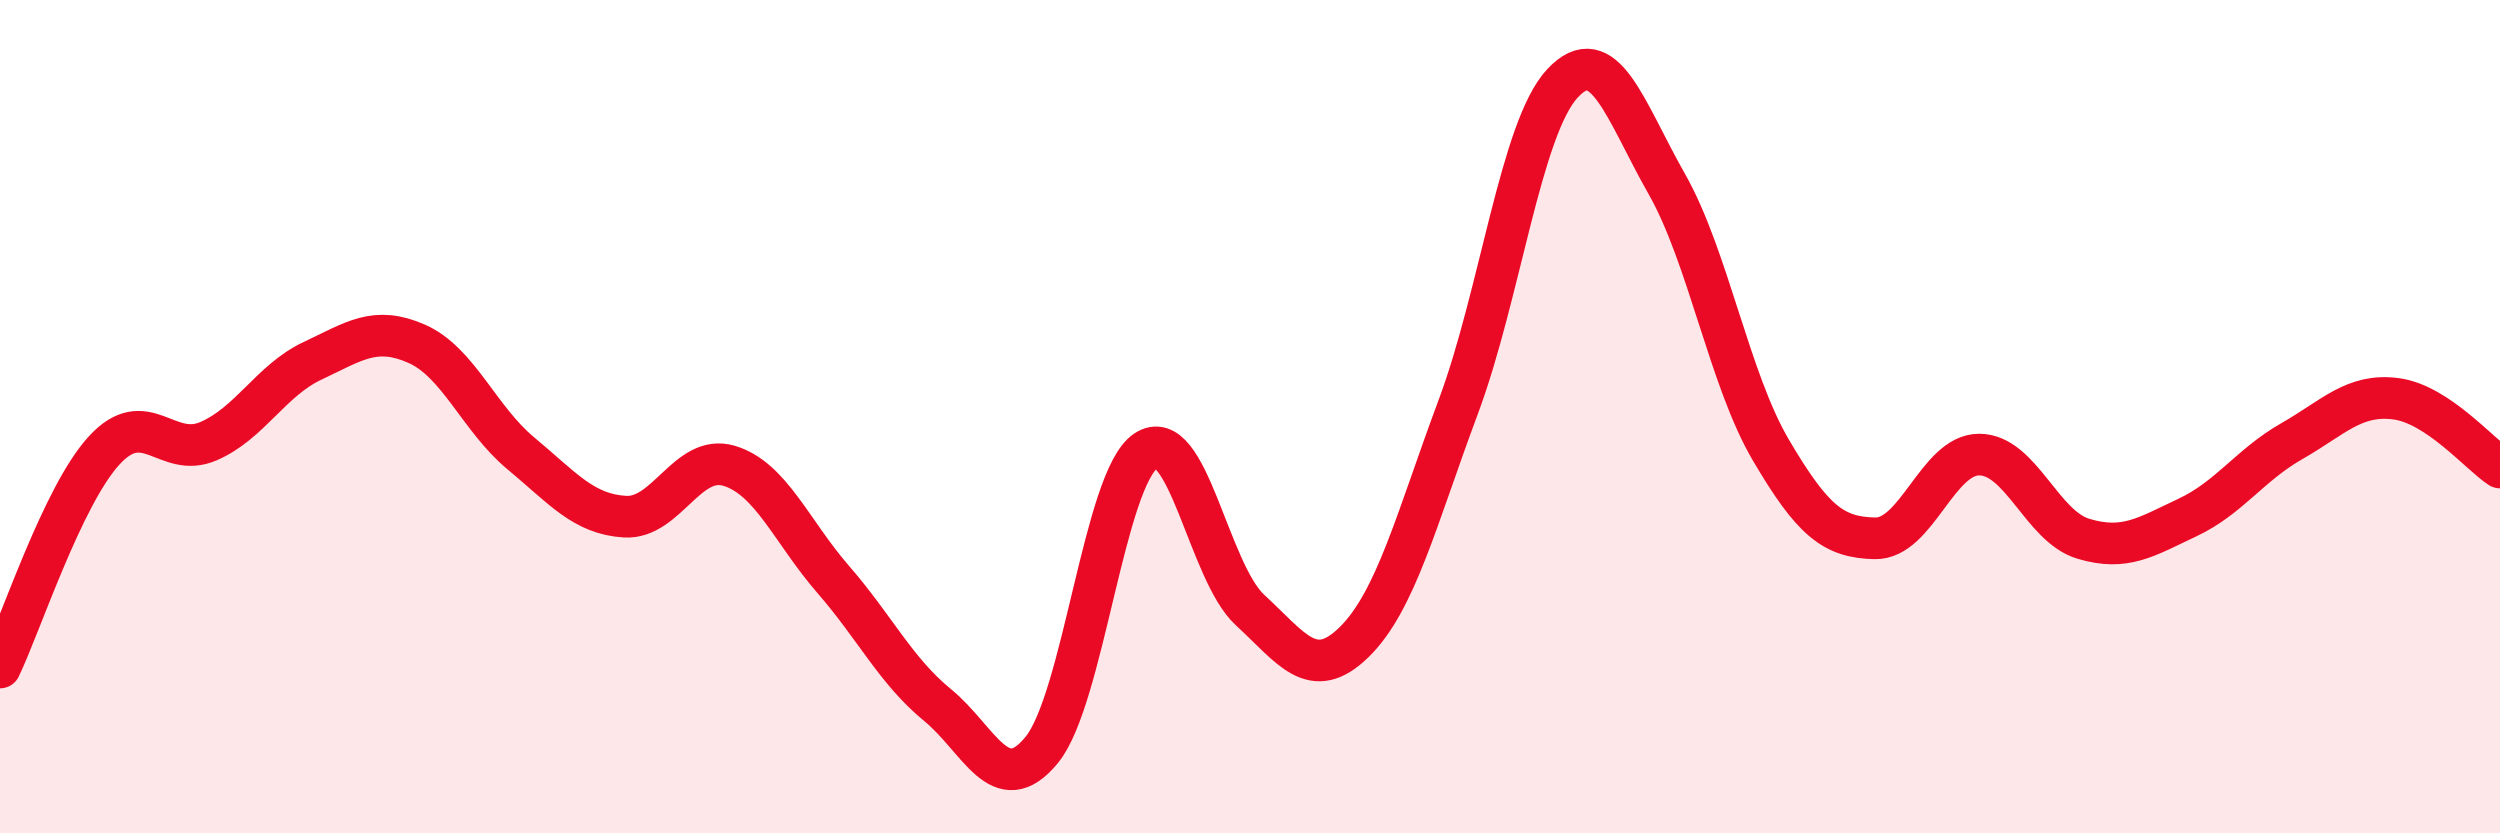
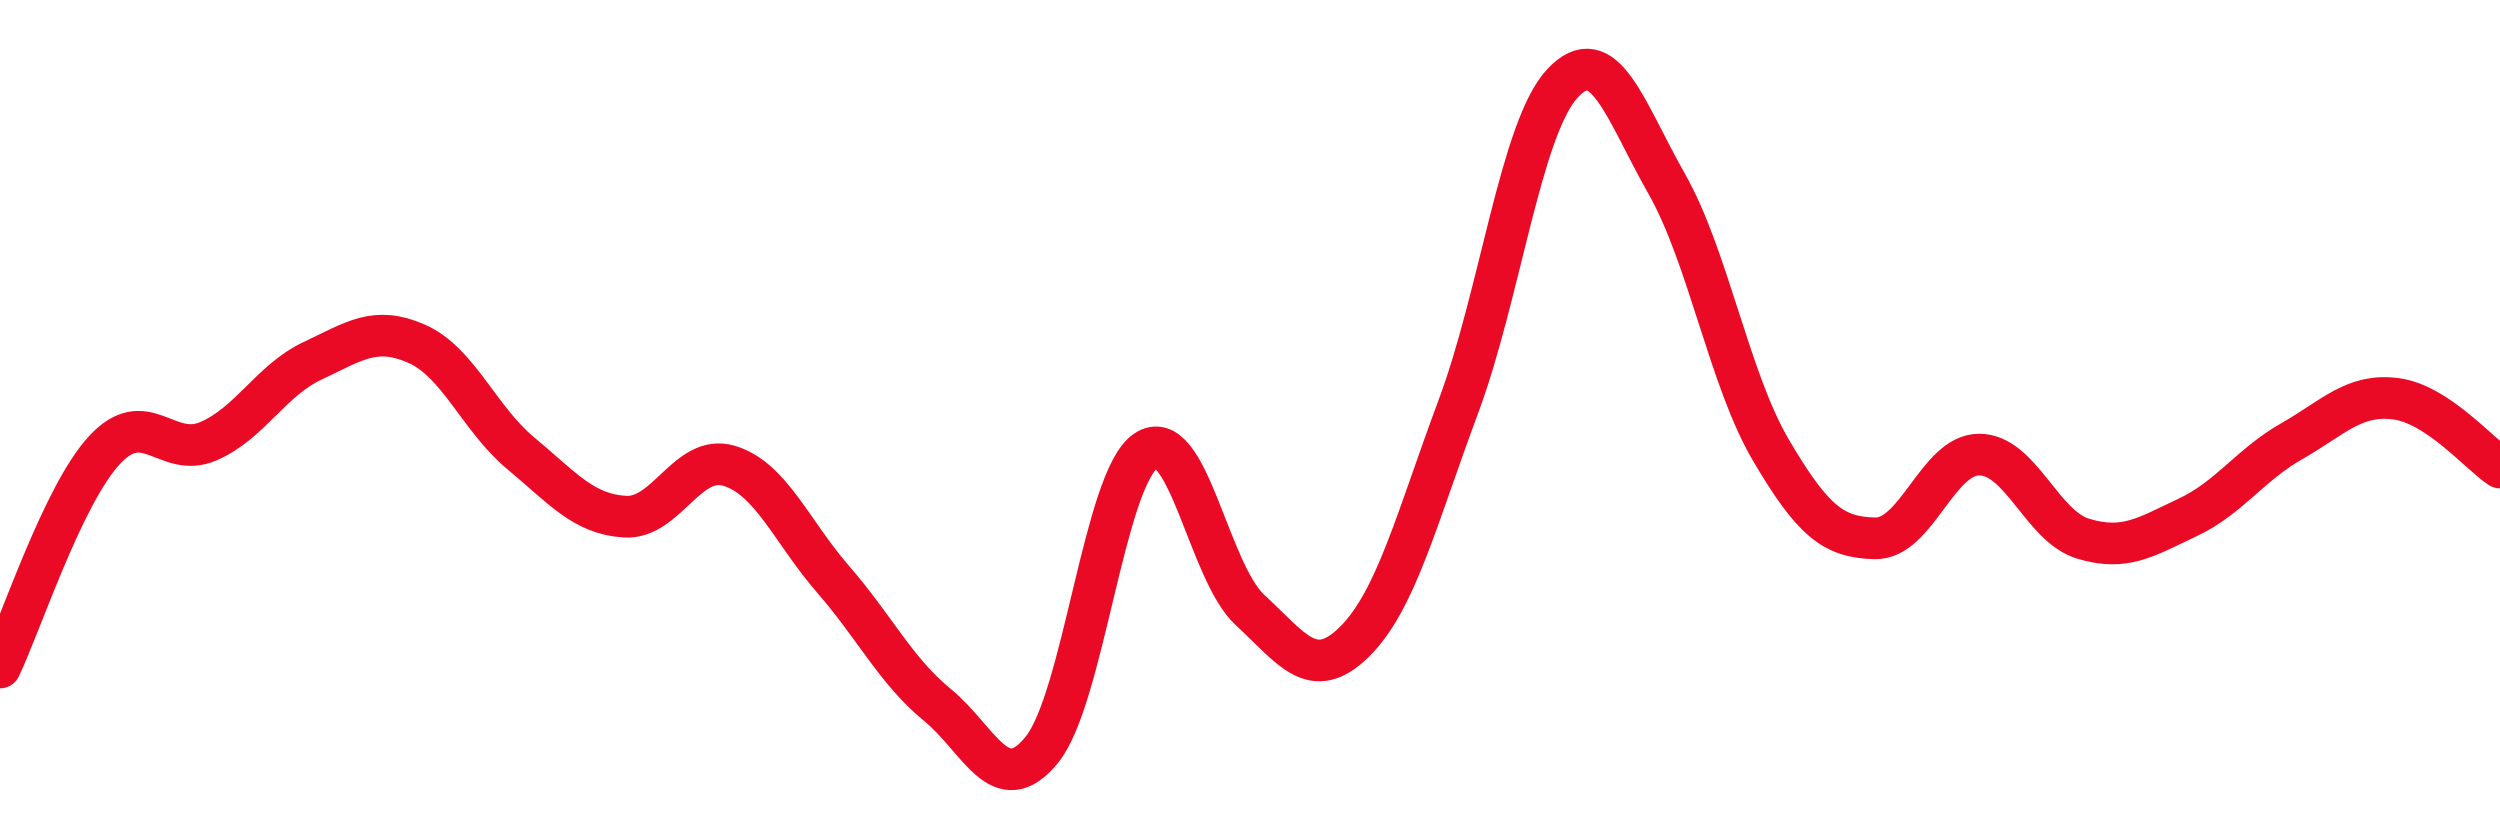
<svg xmlns="http://www.w3.org/2000/svg" width="60" height="20" viewBox="0 0 60 20">
-   <path d="M 0,16.02 C 0.5,14.98 1.5,11.9 2.5,10.81 C 3.5,9.72 4,11.02 5,10.59 C 6,10.16 6.5,9.13 7.5,8.66 C 8.5,8.19 9,7.81 10,8.25 C 11,8.69 11.5,10.05 12.5,10.88 C 13.5,11.71 14,12.34 15,12.4 C 16,12.46 16.5,10.88 17.5,11.18 C 18.5,11.48 19,12.76 20,13.91 C 21,15.06 21.5,16.1 22.5,16.92 C 23.5,17.74 24,19.22 25,18 C 26,16.78 26.5,11.49 27.5,10.82 C 28.5,10.15 29,13.72 30,14.64 C 31,15.56 31.5,16.39 32.5,15.41 C 33.5,14.43 34,12.44 35,9.76 C 36,7.08 36.5,3.07 37.5,2 C 38.5,0.93 39,2.65 40,4.41 C 41,6.17 41.5,9.1 42.5,10.8 C 43.5,12.5 44,12.9 45,12.92 C 46,12.94 46.5,10.91 47.5,10.91 C 48.5,10.91 49,12.63 50,12.93 C 51,13.23 51.5,12.89 52.5,12.42 C 53.5,11.95 54,11.16 55,10.59 C 56,10.02 56.5,9.44 57.5,9.57 C 58.5,9.7 59.5,10.89 60,11.22L60 20L0 20Z" fill="#EB0A25" opacity="0.1" stroke-linecap="round" stroke-linejoin="round" />
  <path d="M 0,16.02 C 0.5,14.98 1.5,11.9 2.5,10.81 C 3.5,9.72 4,11.02 5,10.59 C 6,10.16 6.5,9.13 7.5,8.66 C 8.5,8.19 9,7.81 10,8.25 C 11,8.69 11.5,10.05 12.5,10.88 C 13.5,11.71 14,12.34 15,12.4 C 16,12.46 16.5,10.88 17.5,11.18 C 18.5,11.48 19,12.76 20,13.91 C 21,15.06 21.5,16.1 22.5,16.92 C 23.5,17.74 24,19.22 25,18 C 26,16.78 26.5,11.49 27.5,10.82 C 28.5,10.15 29,13.72 30,14.64 C 31,15.56 31.5,16.39 32.5,15.41 C 33.5,14.43 34,12.44 35,9.76 C 36,7.08 36.5,3.07 37.5,2 C 38.5,0.93 39,2.65 40,4.41 C 41,6.17 41.5,9.1 42.5,10.8 C 43.5,12.5 44,12.9 45,12.92 C 46,12.94 46.5,10.91 47.5,10.91 C 48.5,10.91 49,12.63 50,12.93 C 51,13.23 51.5,12.89 52.5,12.42 C 53.5,11.95 54,11.16 55,10.59 C 56,10.02 56.5,9.44 57.5,9.57 C 58.5,9.7 59.5,10.89 60,11.22" stroke="#EB0A25" stroke-width="1" fill="none" stroke-linecap="round" stroke-linejoin="round" />
</svg>